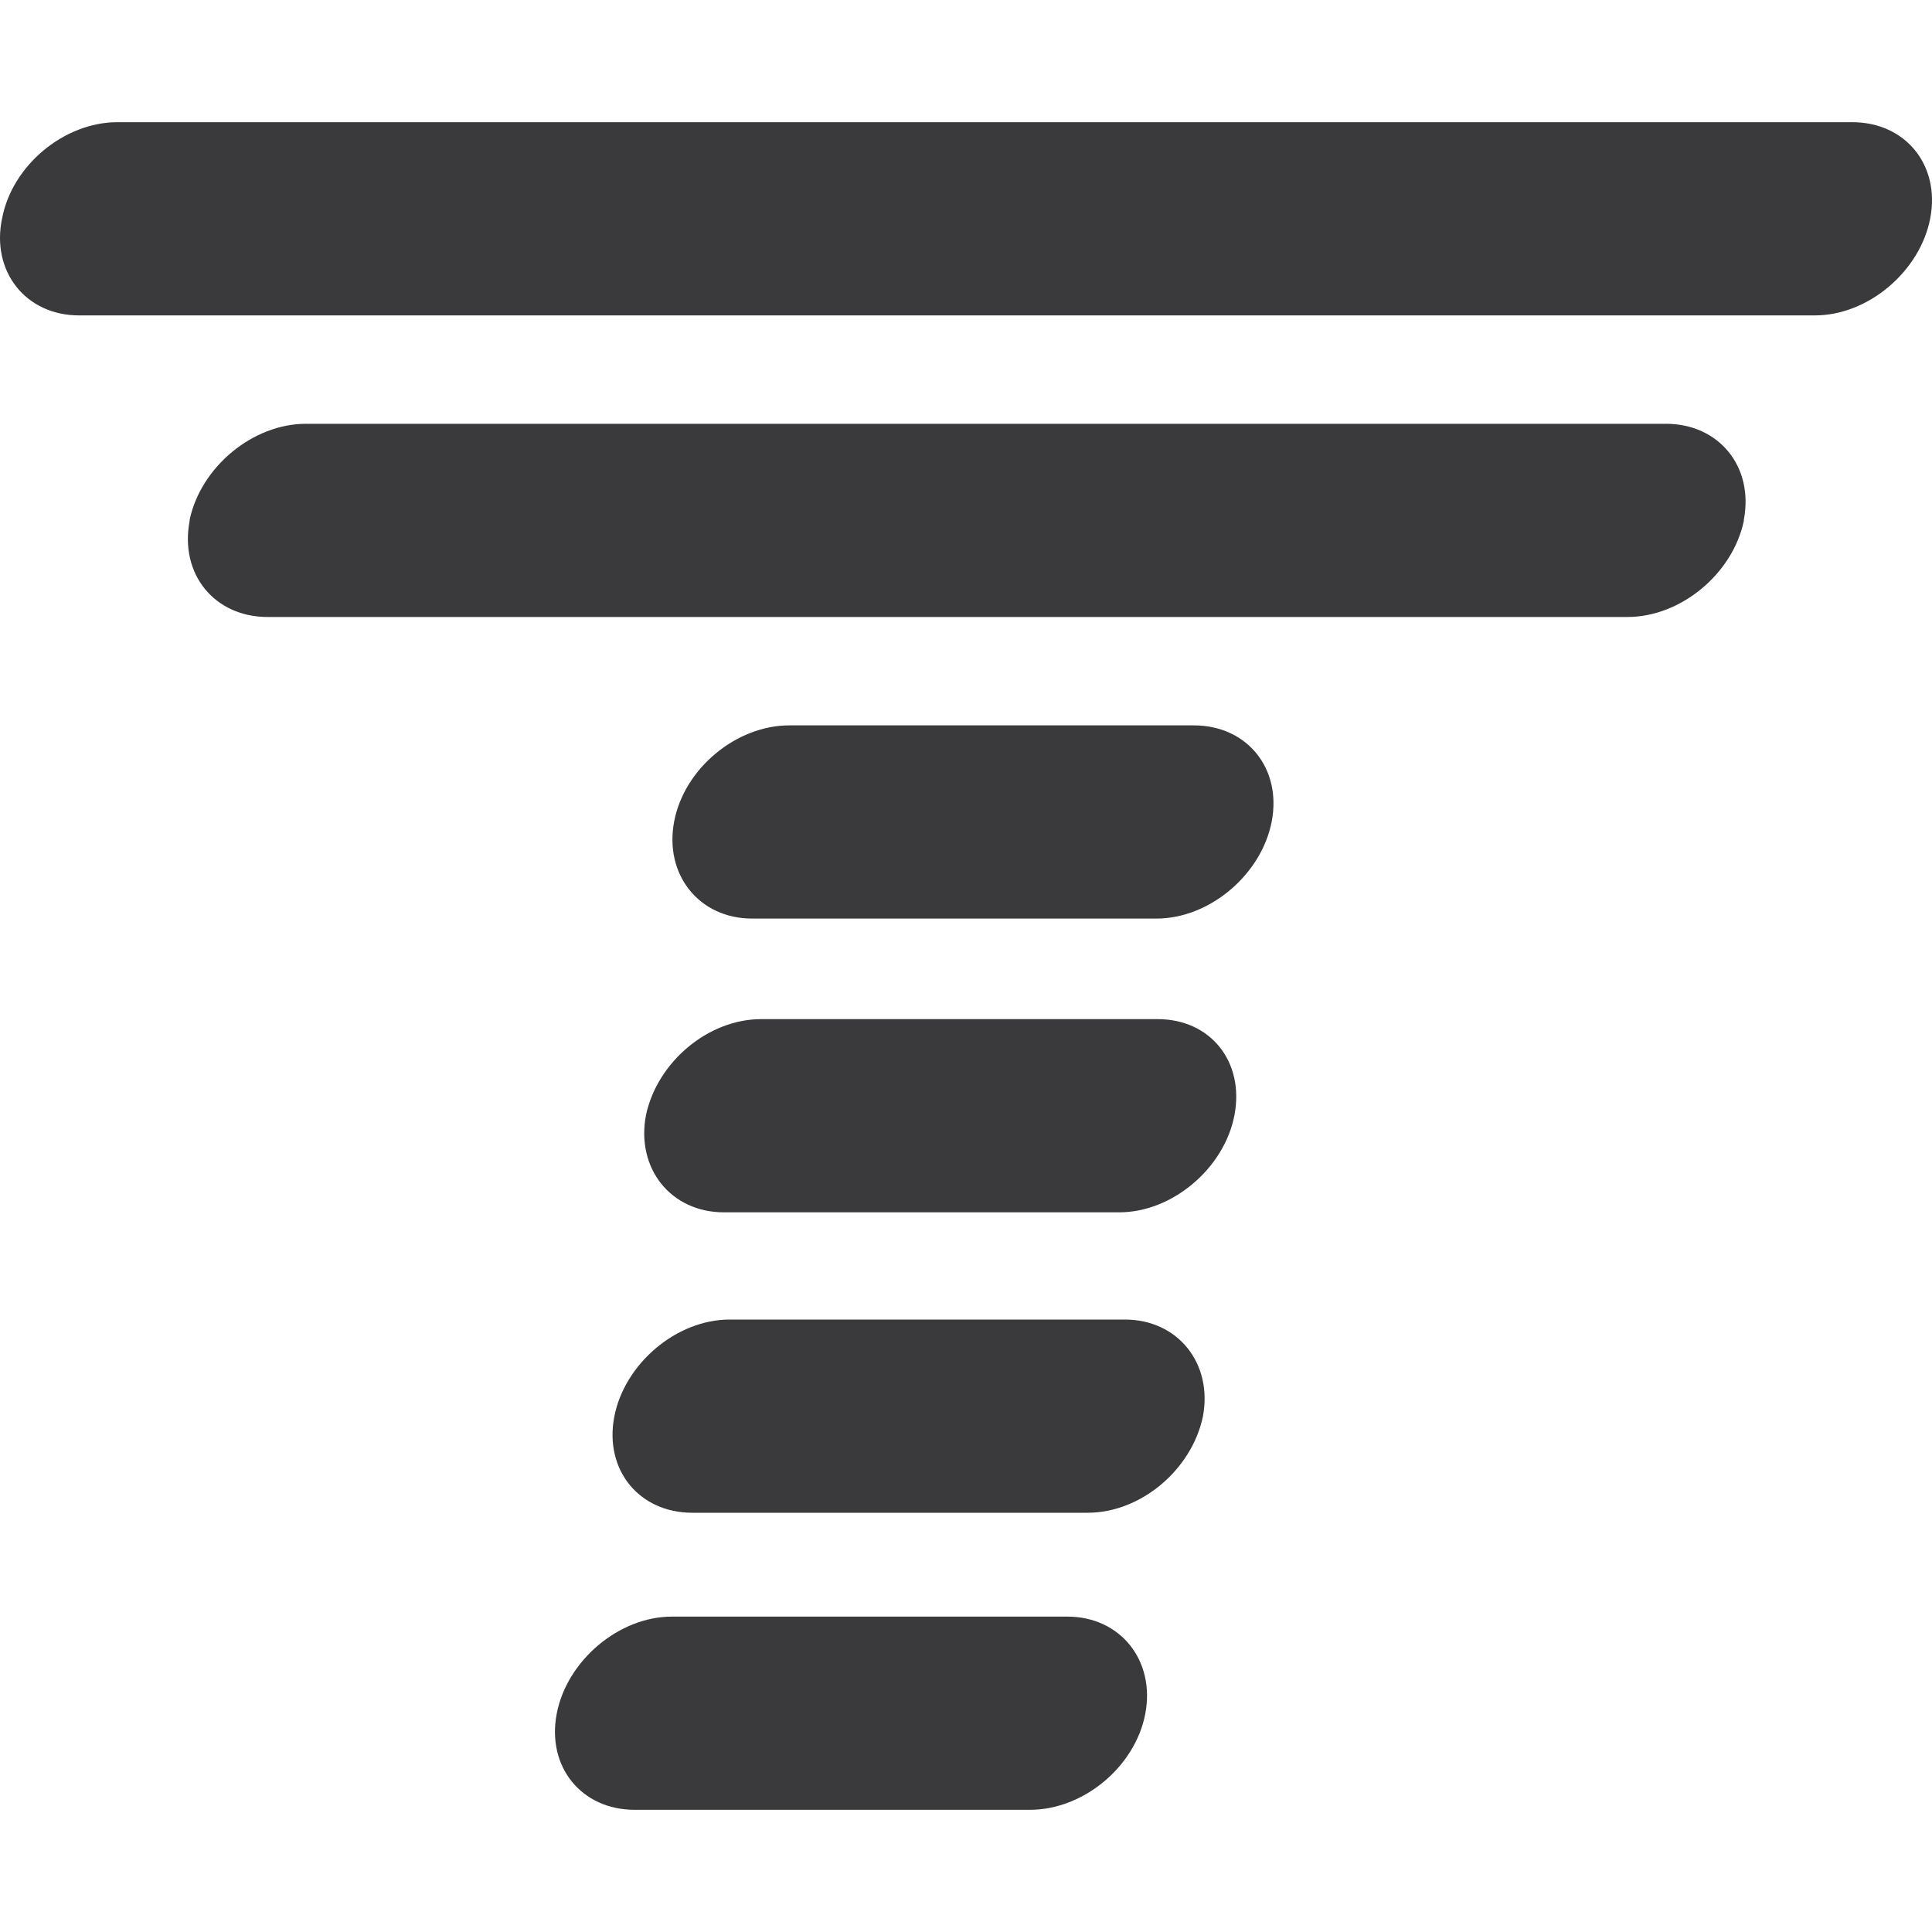
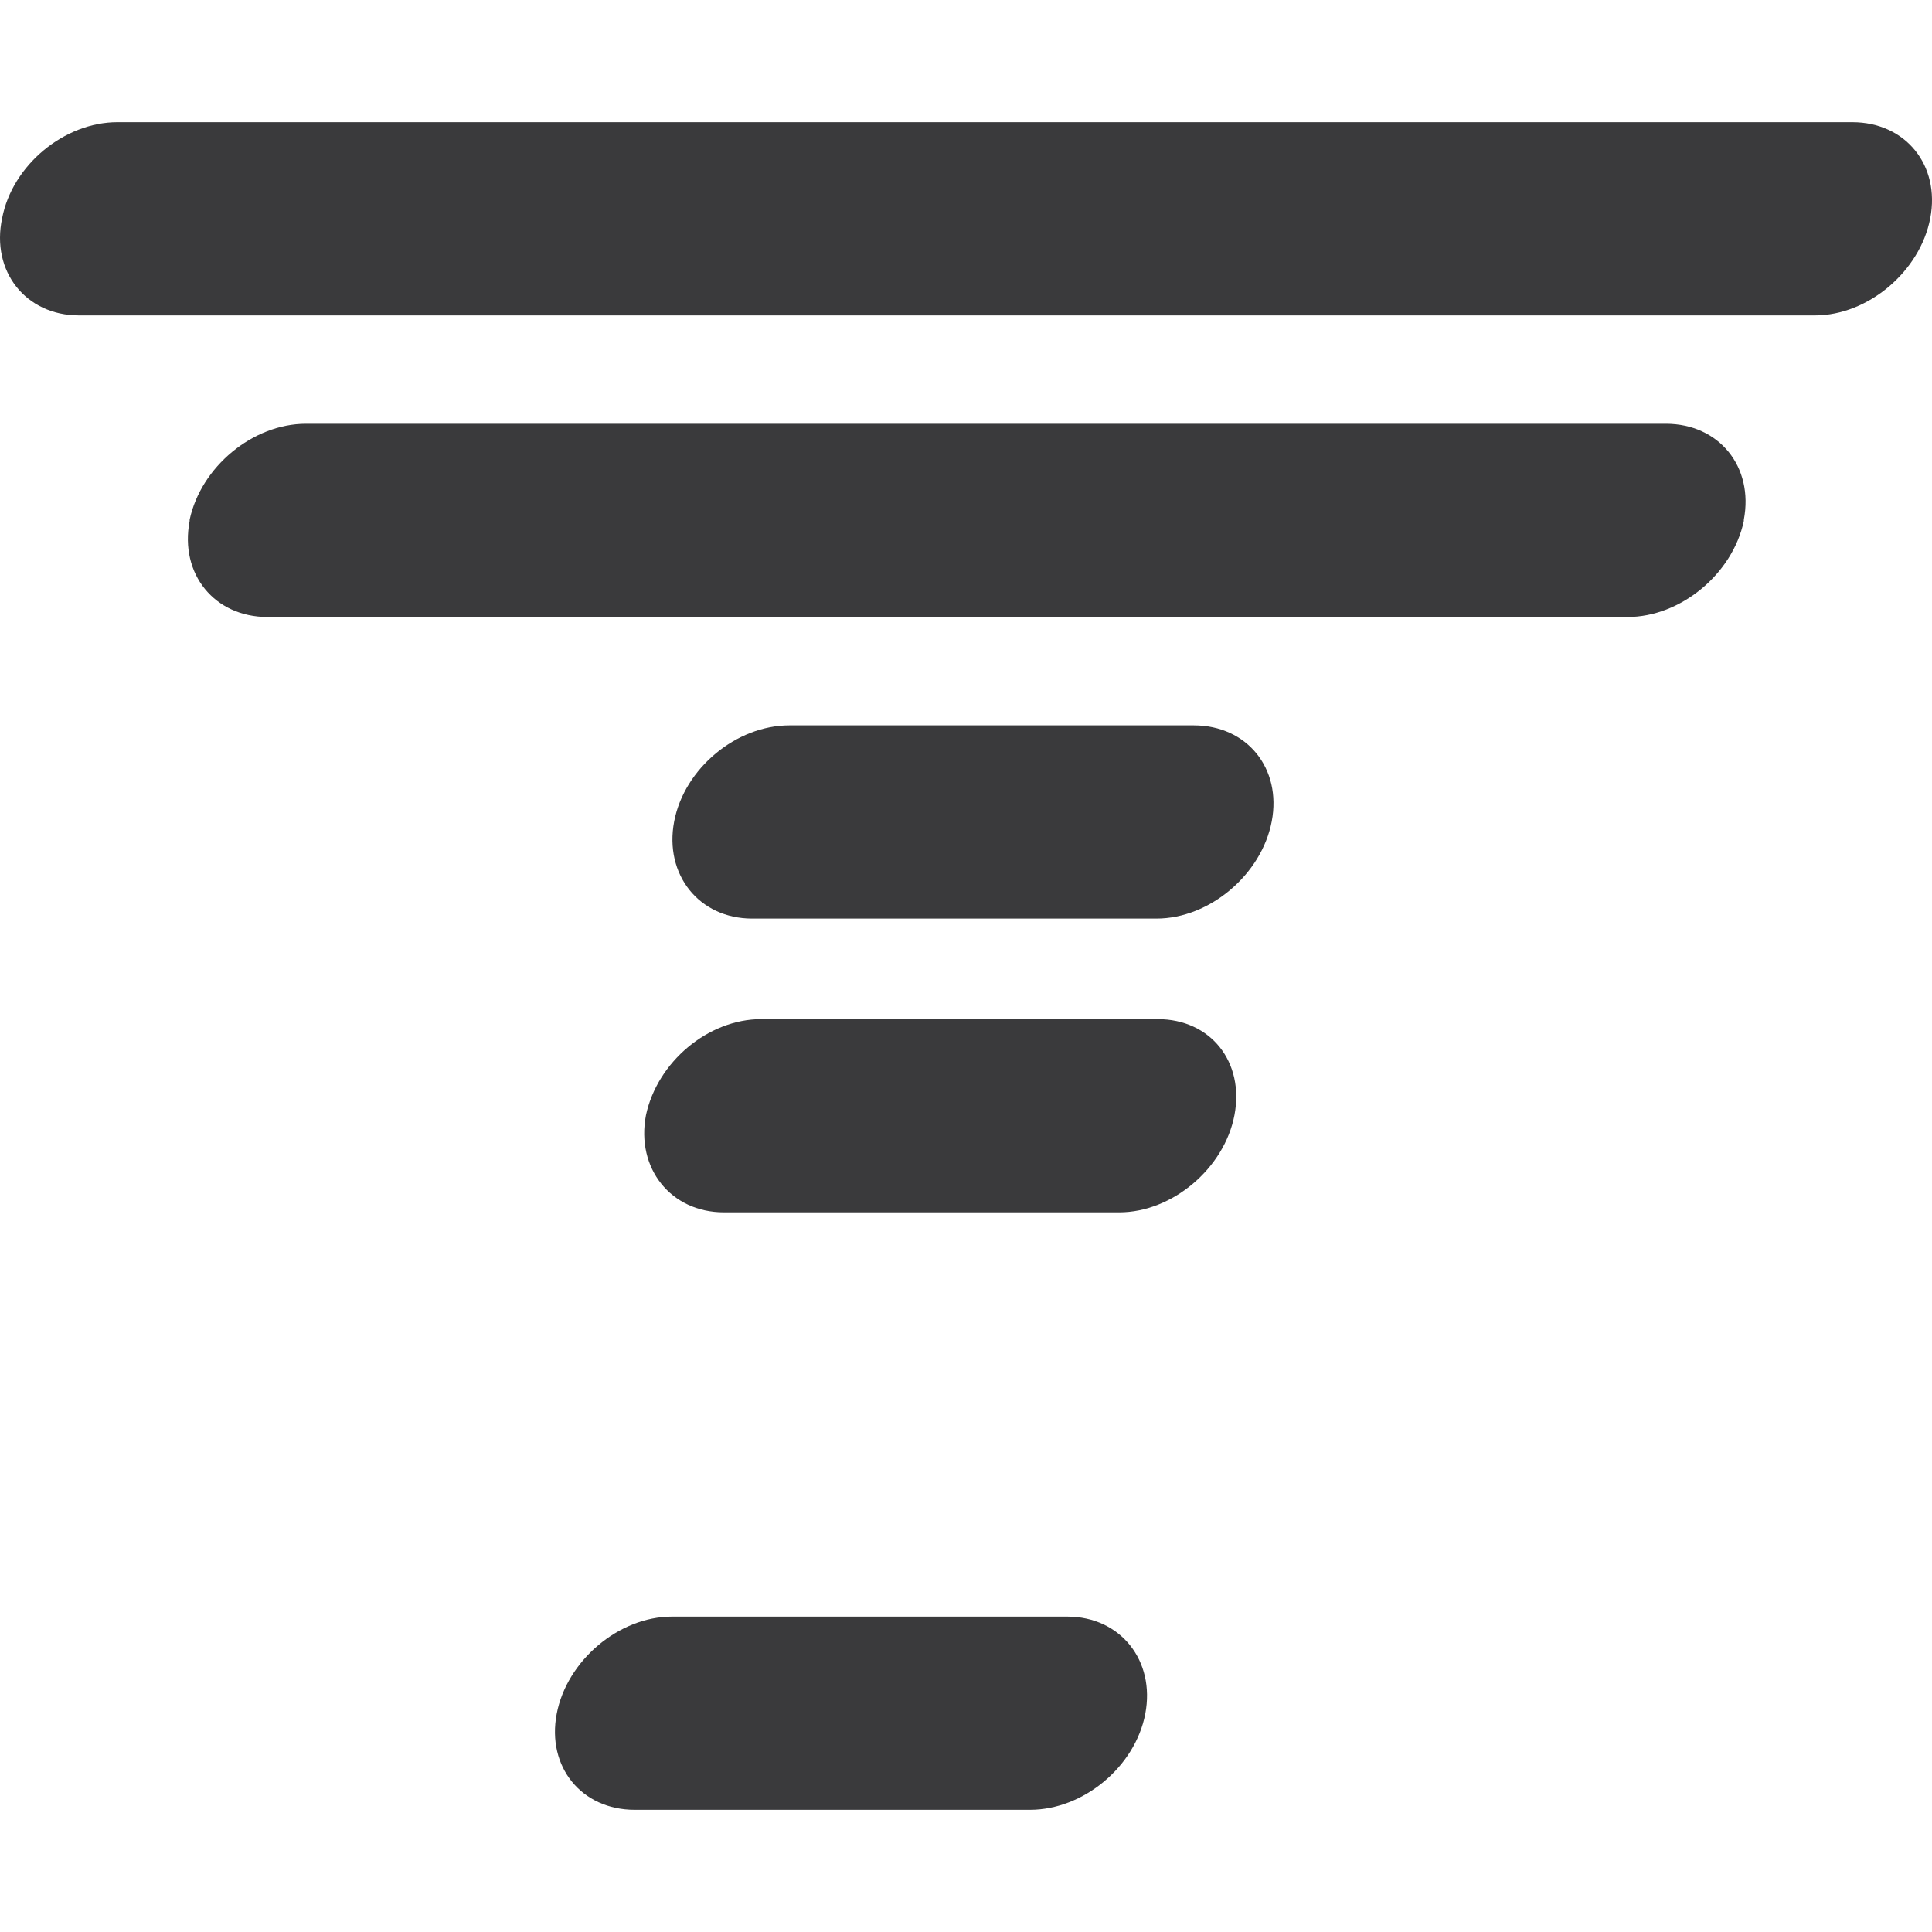
<svg xmlns="http://www.w3.org/2000/svg" version="1.1" id="Layer_1" x="0px" y="0px" viewBox="0 0 200 200" style="enable-background:new 0 0 200 200;" xml:space="preserve">
  <style type="text/css">
	.st0{fill:#3A3A3C;}
</style>
  <g>
    <path class="st0" d="M12.15,12.65h179.6c5.5,0,9.12,4.44,8.07,9.94l0,0c-1.05,5.5-6.43,10.06-11.93,10.06H8.17   c-5.5,0-9.12-4.56-7.95-10.06l0,0C1.27,17.1,6.65,12.65,12.15,12.65L12.15,12.65z" />
    <path class="st0" d="M31.67,43.87h140.78c5.5,0,9.12,4.44,8.07,9.94v0.12c-1.17,5.5-6.55,9.94-12.04,9.94H27.7   c-5.5,0-9.12-4.44-8.07-9.94v-0.12C20.8,48.32,26.18,43.87,31.67,43.87L31.67,43.87z" />
    <path class="st0" d="M81.72,75.09h41.86c5.5,0,9.12,4.44,8.07,9.94l0,0c-1.05,5.5-6.43,10.06-11.93,10.06H77.86   c-5.5,0-9.12-4.56-8.07-10.06l0,0C70.84,79.54,76.22,75.09,81.72,75.09L81.72,75.09z" />
    <path class="st0" d="M78.8,105.5h41.04c5.5,0,9,4.44,7.95,9.94l0,0c-1.05,5.5-6.43,10.06-11.93,10.06H74.94   c-5.5,0-9.12-4.56-8.07-10.06l0,0C68.04,109.94,73.3,105.5,78.8,105.5L78.8,105.5z" />
-     <path class="st0" d="M75.52,136.6h40.93c5.5,0,9.12,4.56,8.07,10.06l0,0c-1.17,5.5-6.43,9.94-11.93,9.94H71.66   c-5.5,0-9.12-4.44-8.07-9.94l0,0C64.65,141.16,70.03,136.6,75.52,136.6L75.52,136.6z" />
    <path class="st0" d="M69.56,167.35h40.93c5.5,0,9.12,4.56,8.07,10.06l0,0c-1.05,5.5-6.43,9.94-11.93,9.94H65.7   c-5.5,0-9.12-4.44-8.07-9.94l0,0C58.68,171.91,64.06,167.35,69.56,167.35L69.56,167.35z" />
  </g>
</svg>